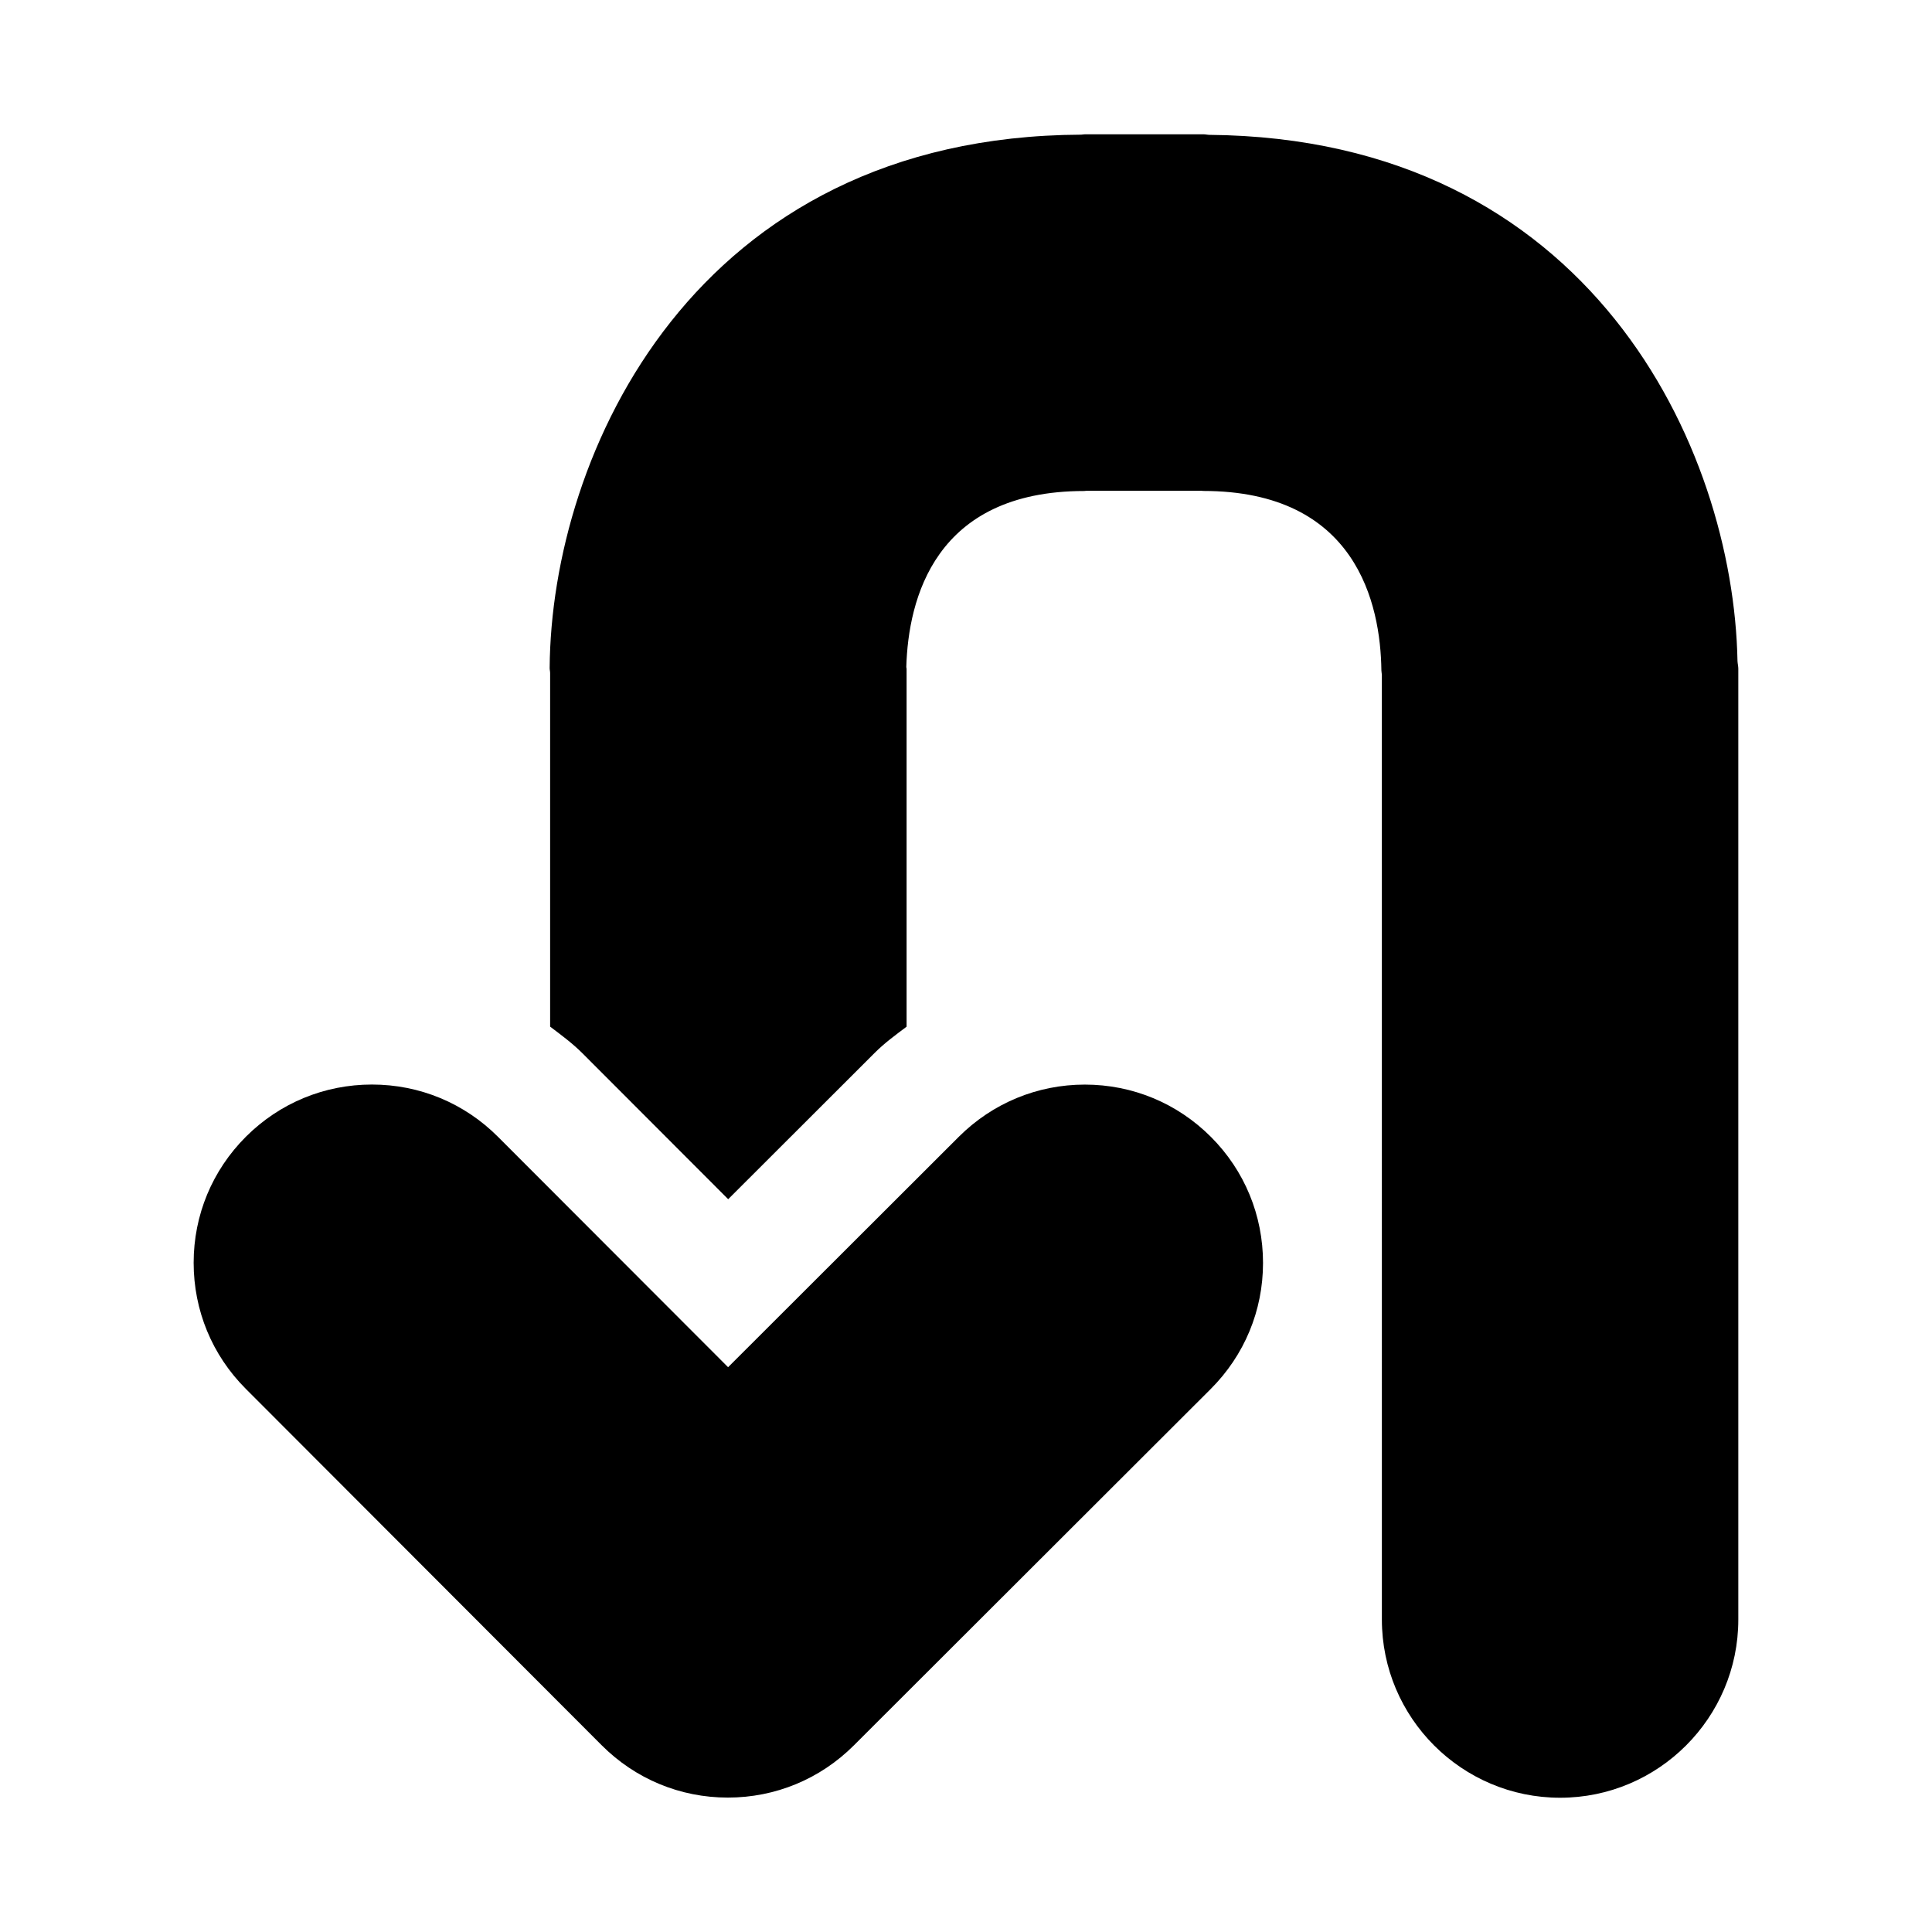
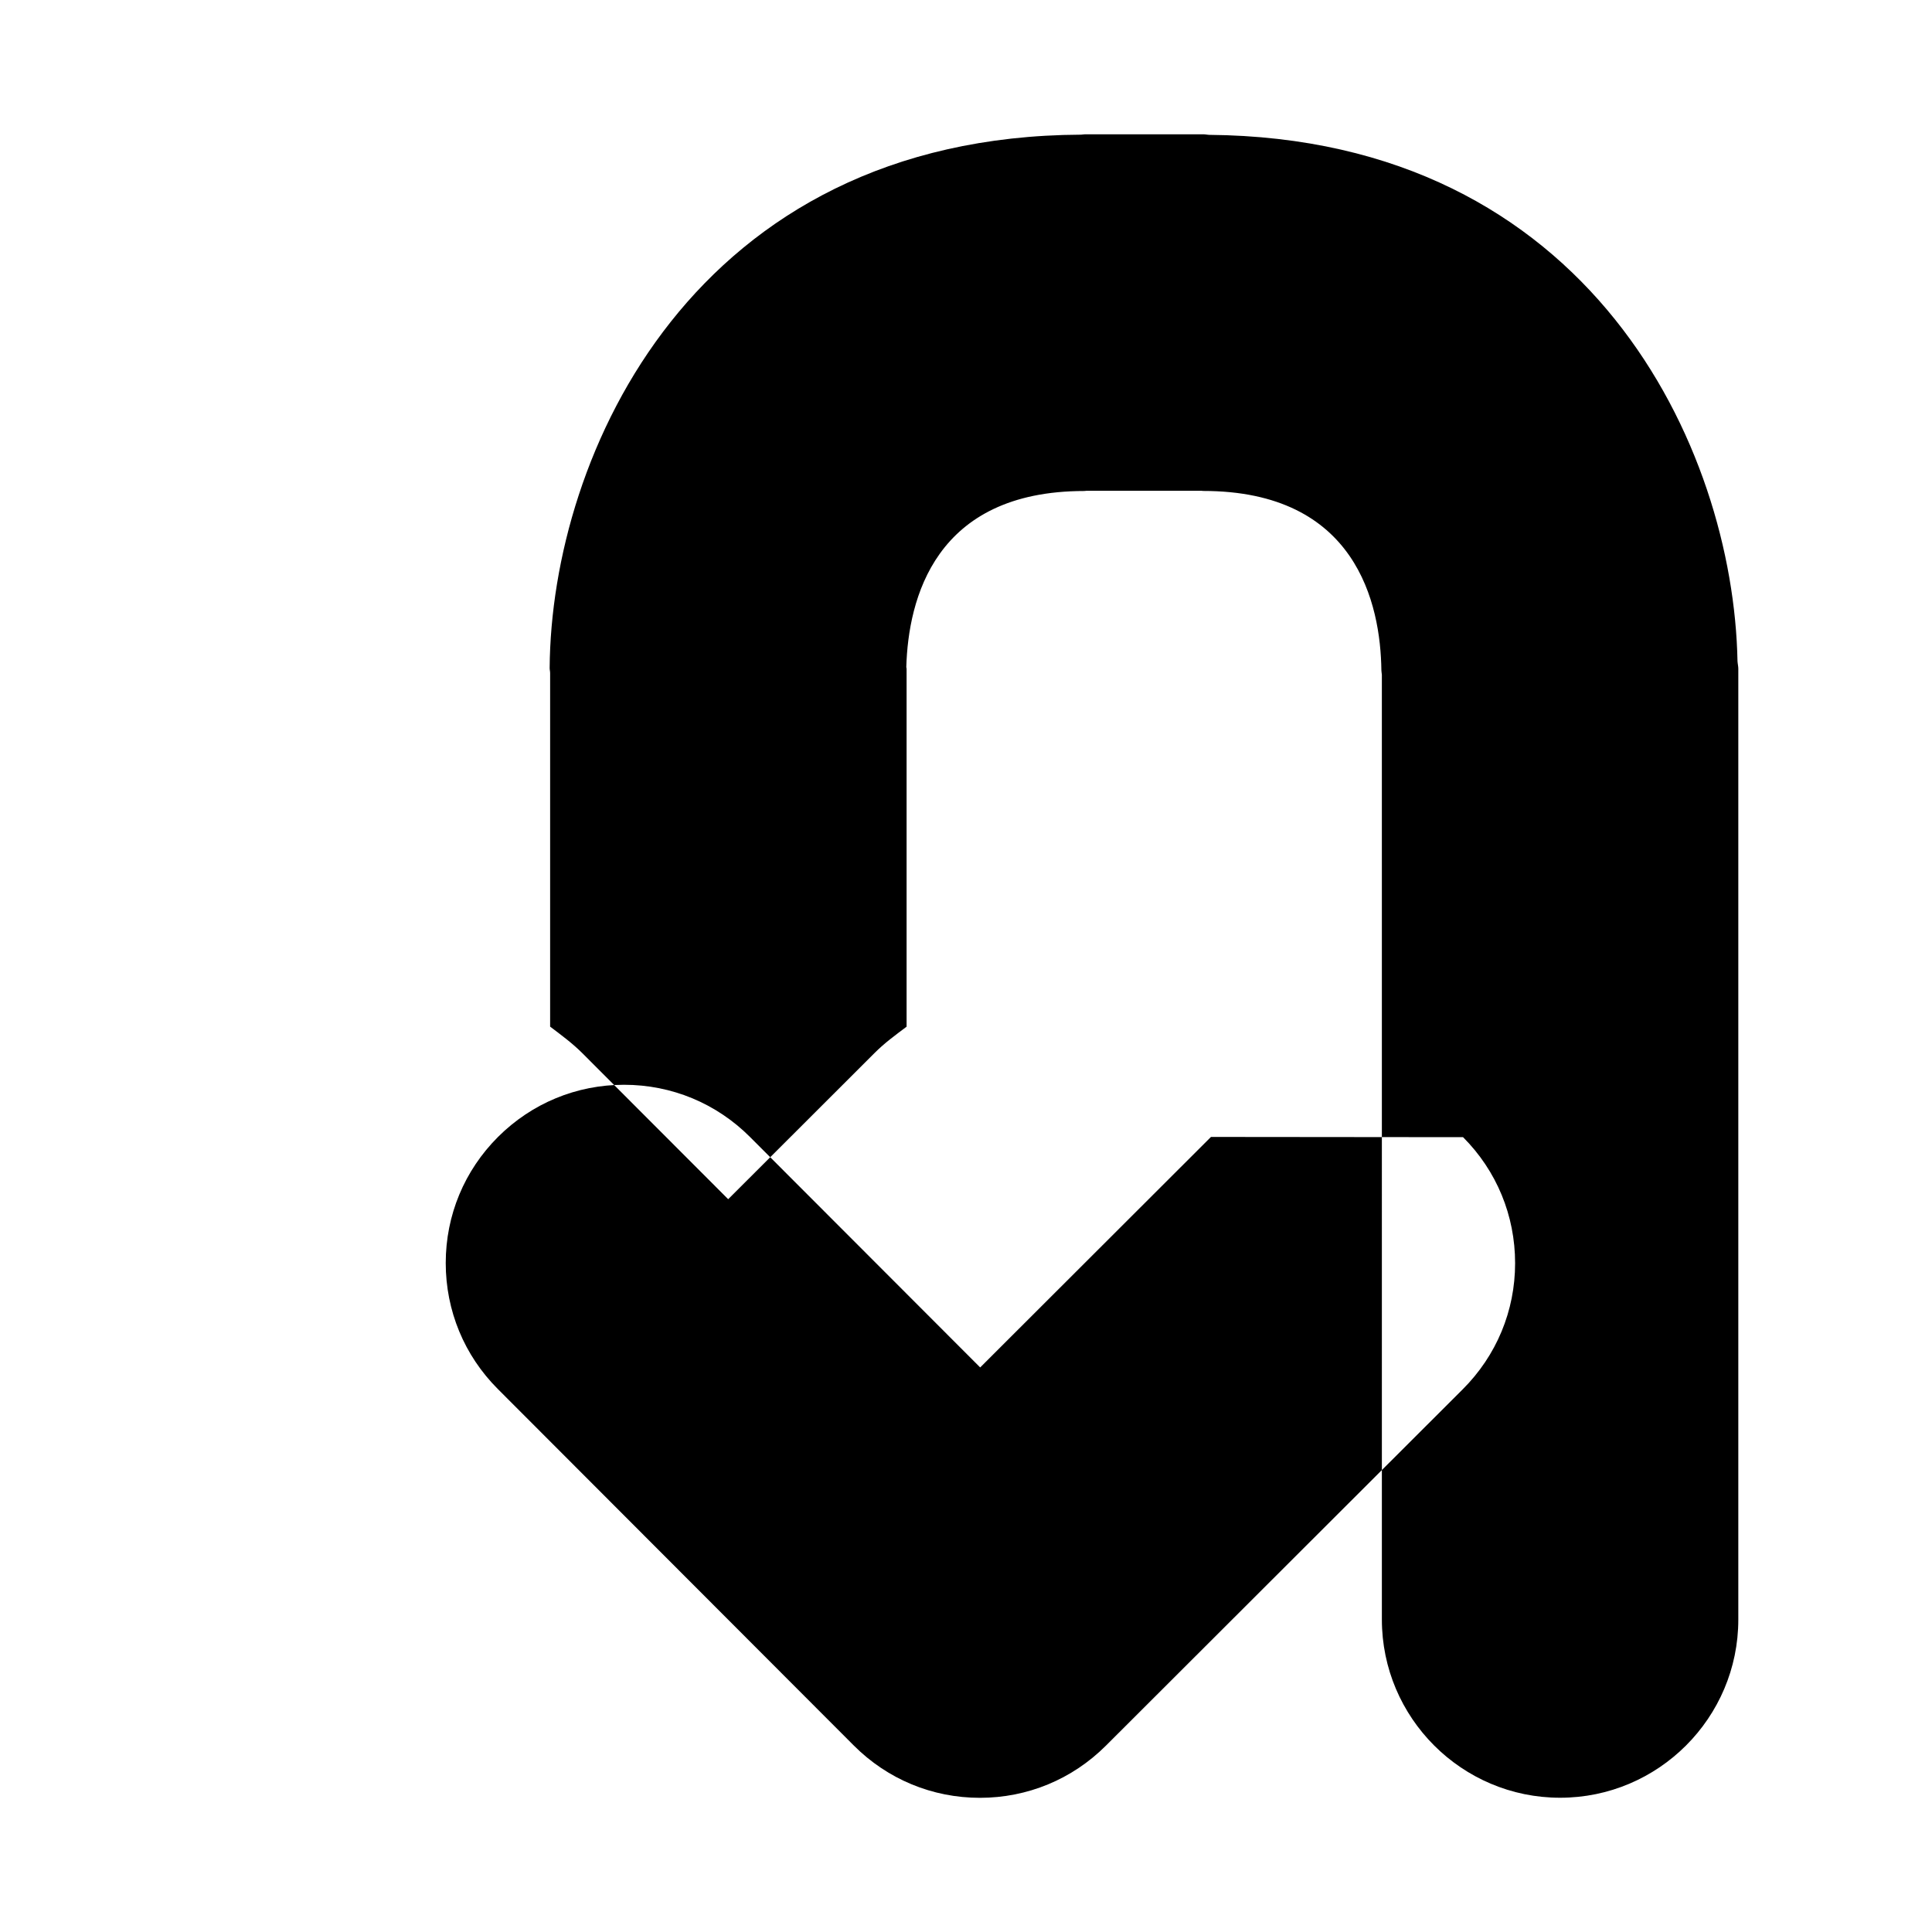
<svg xmlns="http://www.w3.org/2000/svg" fill="#000000" width="800px" height="800px" version="1.1" viewBox="144 144 512 512">
-   <path d="m604.67 321.28v251.91c0 26.039-21.191 47.23-47.23 47.23-26.039 0-47.23-21.191-47.23-47.23l-0.004-250.39c-0.016-0.379-0.125-0.738-0.125-1.133-0.219-17.664-6.644-47.562-47.23-47.562-0.16 0-0.301-0.047-0.461-0.047h-30.434c-0.203 0-0.395 0.062-0.613 0.062-39.691 0-46.648 28.703-47.168 46.664 0.031 0.176 0.078 0.332 0.078 0.504v94.793c-2.883 2.172-5.793 4.281-8.391 6.879l-38.887 38.84-38.668-38.715c-2.644-2.641-5.59-4.797-8.52-7.016v-93.691c0-0.457-0.125-0.883-0.125-1.34 0.379-56.68 38.242-140.88 140.86-141.35 0.312 0 0.629-0.094 0.961-0.094h31.488c0.473 0 0.914 0.125 1.371 0.141 101.19 0.836 139.05 82.973 140.11 139.49 0.043 0.711 0.219 1.355 0.219 2.062zm-139.75 124.02c-8.926-8.941-20.797-13.871-33.426-13.871-12.594 0-24.449 4.914-33.379 13.809l-61.164 61.086-60.945-61.023c-8.926-8.957-20.797-13.887-33.441-13.887-12.594 0-24.434 4.894-33.379 13.809-8.938 8.926-13.867 20.781-13.867 33.426 0 12.609 4.894 24.48 13.809 33.395l94.324 94.465c8.926 8.941 20.797 13.871 33.426 13.871 12.609 0 24.465-4.914 33.379-13.809l94.574-94.449c8.953-8.945 13.883-20.801 13.883-33.426 0-12.629-4.894-24.48-13.793-33.395z" />
+   <path d="m604.67 321.28v251.91c0 26.039-21.191 47.23-47.23 47.23-26.039 0-47.23-21.191-47.23-47.23l-0.004-250.39c-0.016-0.379-0.125-0.738-0.125-1.133-0.219-17.664-6.644-47.562-47.23-47.562-0.16 0-0.301-0.047-0.461-0.047h-30.434c-0.203 0-0.395 0.062-0.613 0.062-39.691 0-46.648 28.703-47.168 46.664 0.031 0.176 0.078 0.332 0.078 0.504v94.793c-2.883 2.172-5.793 4.281-8.391 6.879l-38.887 38.84-38.668-38.715c-2.644-2.641-5.59-4.797-8.52-7.016v-93.691c0-0.457-0.125-0.883-0.125-1.34 0.379-56.68 38.242-140.88 140.86-141.35 0.312 0 0.629-0.094 0.961-0.094h31.488c0.473 0 0.914 0.125 1.371 0.141 101.19 0.836 139.05 82.973 140.11 139.49 0.043 0.711 0.219 1.355 0.219 2.062zm-139.75 124.02l-61.164 61.086-60.945-61.023c-8.926-8.957-20.797-13.887-33.441-13.887-12.594 0-24.434 4.894-33.379 13.809-8.938 8.926-13.867 20.781-13.867 33.426 0 12.609 4.894 24.48 13.809 33.395l94.324 94.465c8.926 8.941 20.797 13.871 33.426 13.871 12.609 0 24.465-4.914 33.379-13.809l94.574-94.449c8.953-8.945 13.883-20.801 13.883-33.426 0-12.629-4.894-24.48-13.793-33.395z" />
</svg>